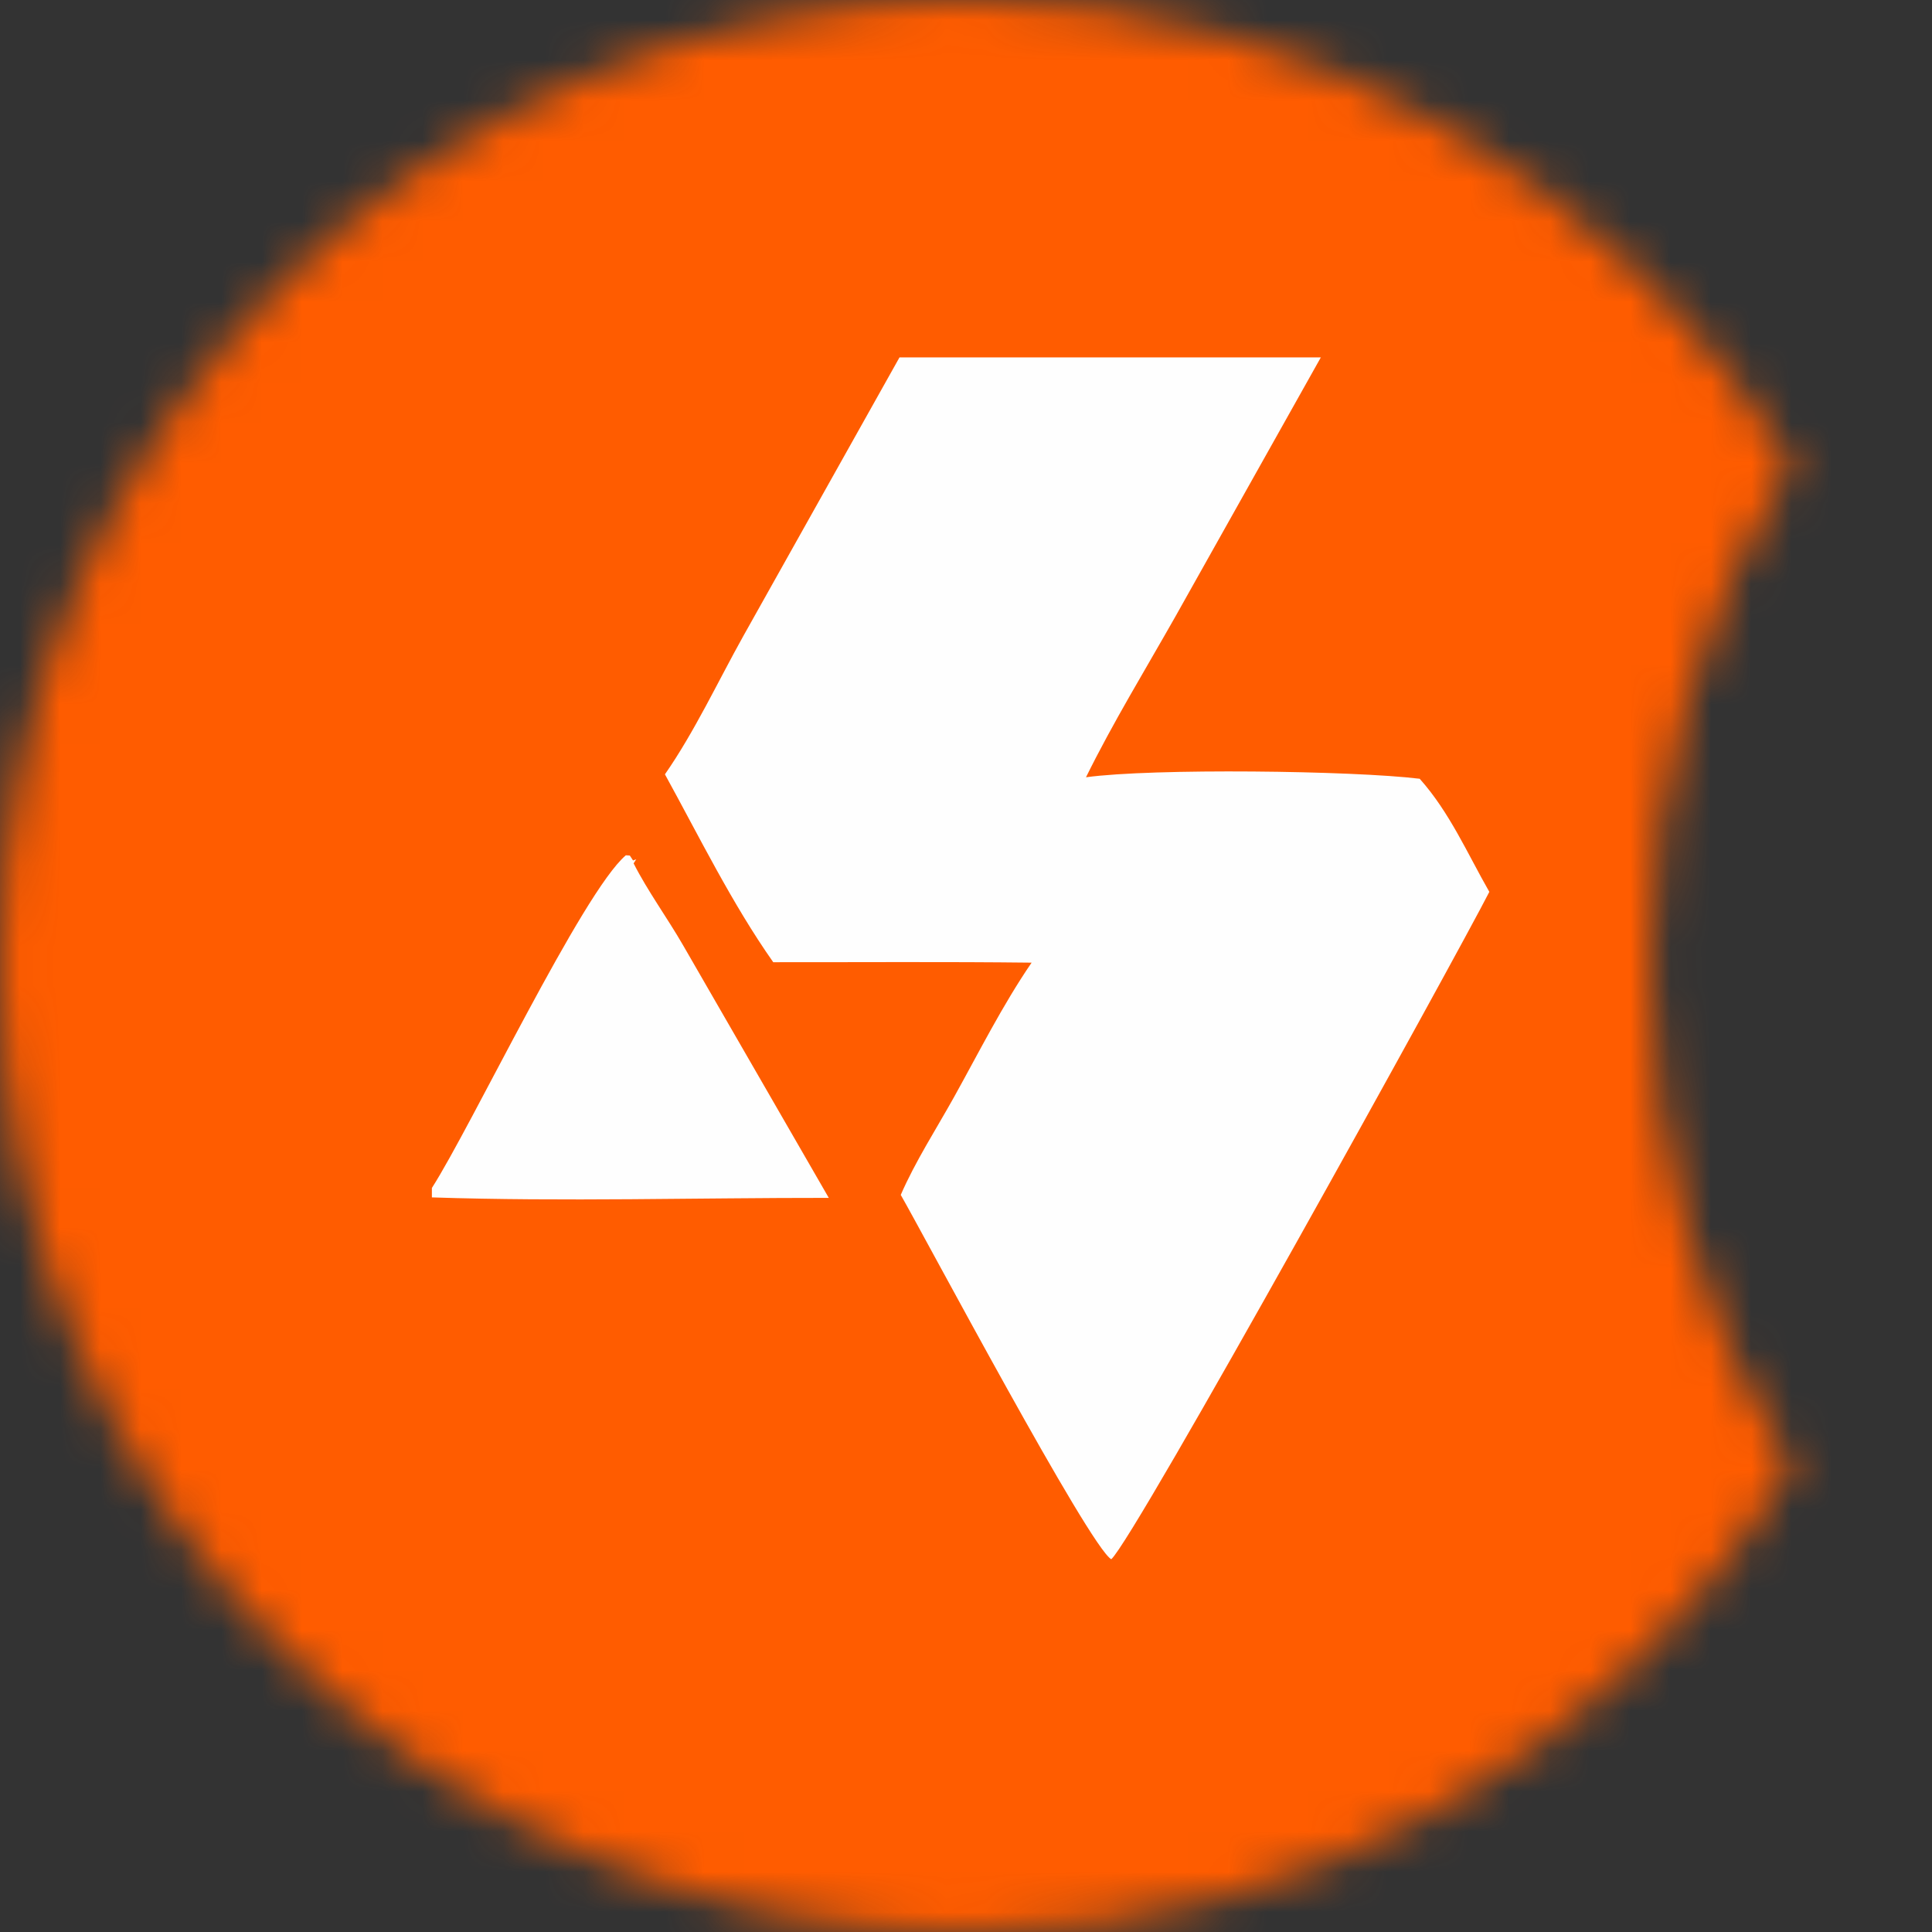
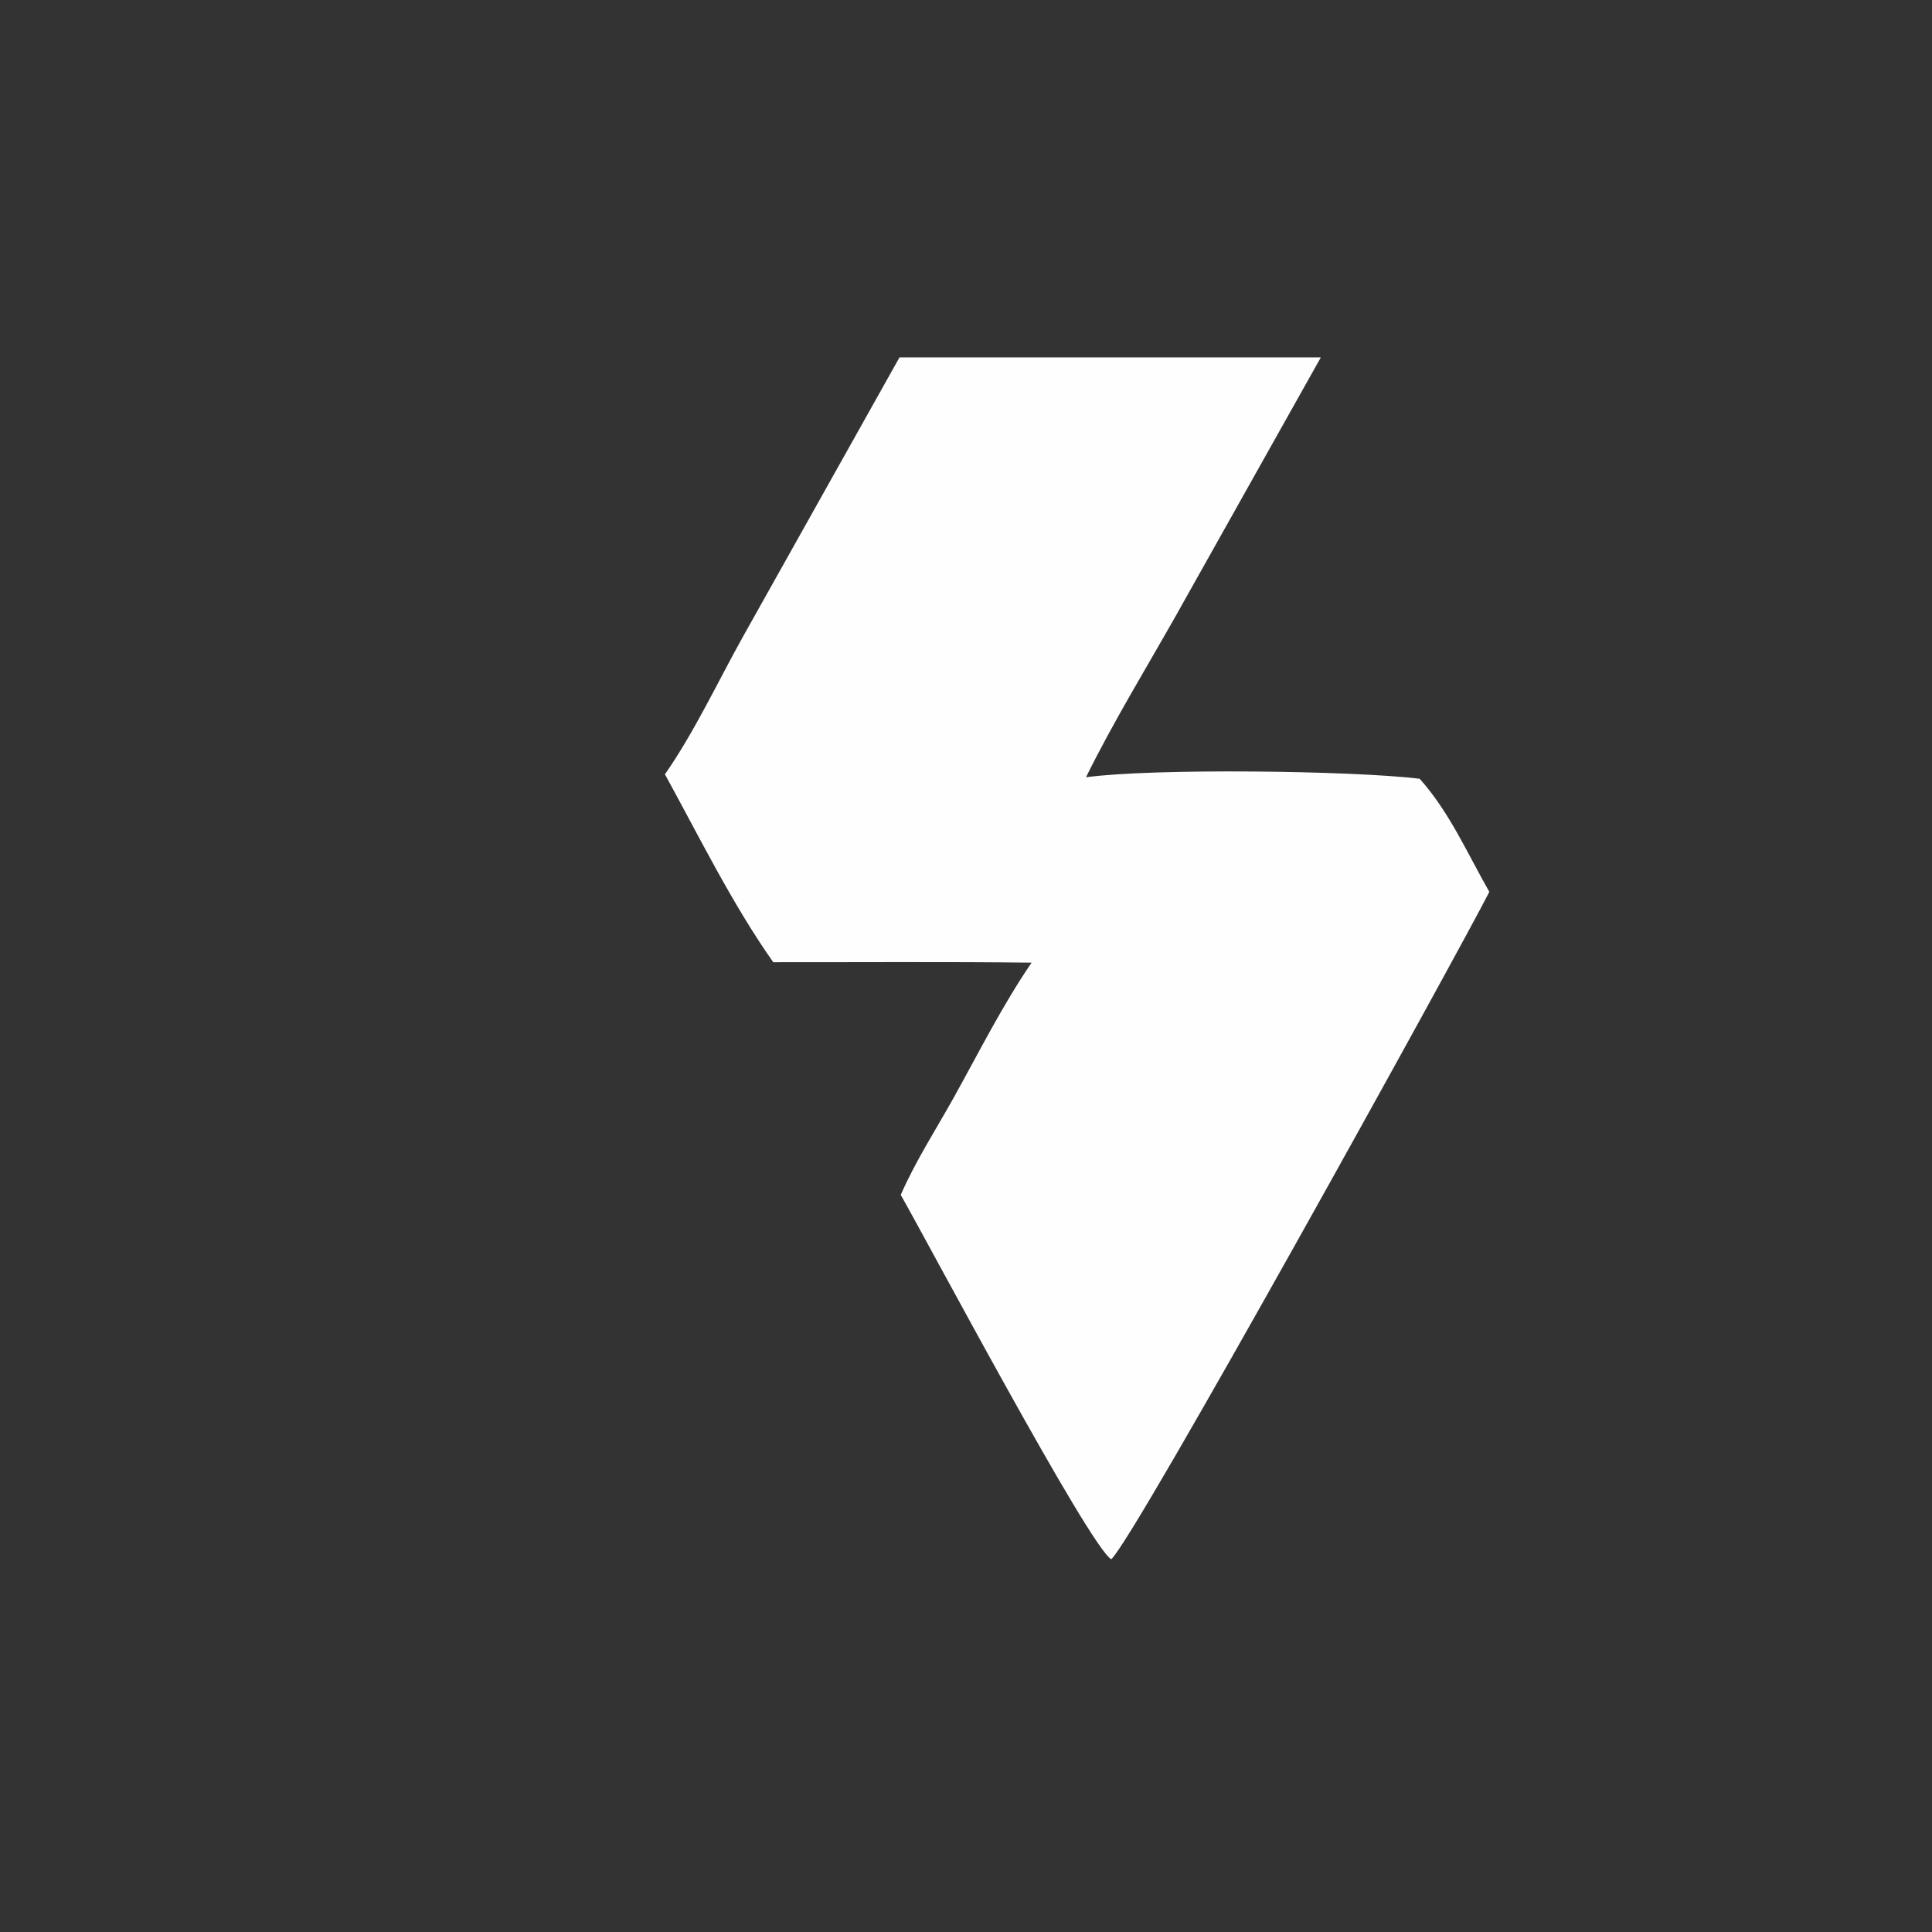
<svg xmlns="http://www.w3.org/2000/svg" width="48" height="48" viewBox="0 0 48 48" fill="none">
  <rect x="0" y="0" width="48" height="48" fill="#333333" stroke="none" />
  <mask id="mask0_5205_2914" style="mask-type:alpha" maskUnits="userSpaceOnUse" x="0" y="0" width="45" height="48">
    <path d="M24 0C32.681 0 40.285 4.609 44.5 11.514C42.279 15.151 41 19.426 41 24C41 28.573 42.28 32.848 44.5 36.485C40.286 43.39 32.681 48 24 48C10.745 48 0 37.255 0 24C0 10.745 10.745 0 24 0Z" fill="#D9D9D9" />
  </mask>
  <g mask="url(#mask0_5205_2914)">
-     <rect width="51" height="53" fill="#FF5C00" />
    <path d="M22.348 8.879H32.816L29.2 15.322C28.454 16.641 27.651 17.952 26.981 19.311C28.64 19.083 33.608 19.145 35.272 19.348C36.016 20.183 36.452 21.195 37.002 22.158C36.183 23.76 28.193 38.224 27.609 38.739C27.065 38.427 22.992 30.757 22.379 29.687C22.736 28.863 23.265 28.043 23.703 27.256C24.322 26.143 24.91 24.968 25.63 23.917C23.491 23.892 21.35 23.908 19.211 23.906C18.186 22.449 17.378 20.799 16.52 19.238C17.256 18.18 17.837 16.931 18.467 15.803L22.348 8.879Z" fill="#FEFEFE" />
-     <path d="M10.73 29.515C11.71 27.987 14.472 22.166 15.549 21.249L15.648 21.256L15.728 21.378L15.807 21.349L15.742 21.45C16.083 22.126 16.585 22.814 16.97 23.483L20.591 29.761C17.314 29.758 14.004 29.857 10.73 29.749V29.515Z" fill="#FEFEFE" />
  </g>
</svg>